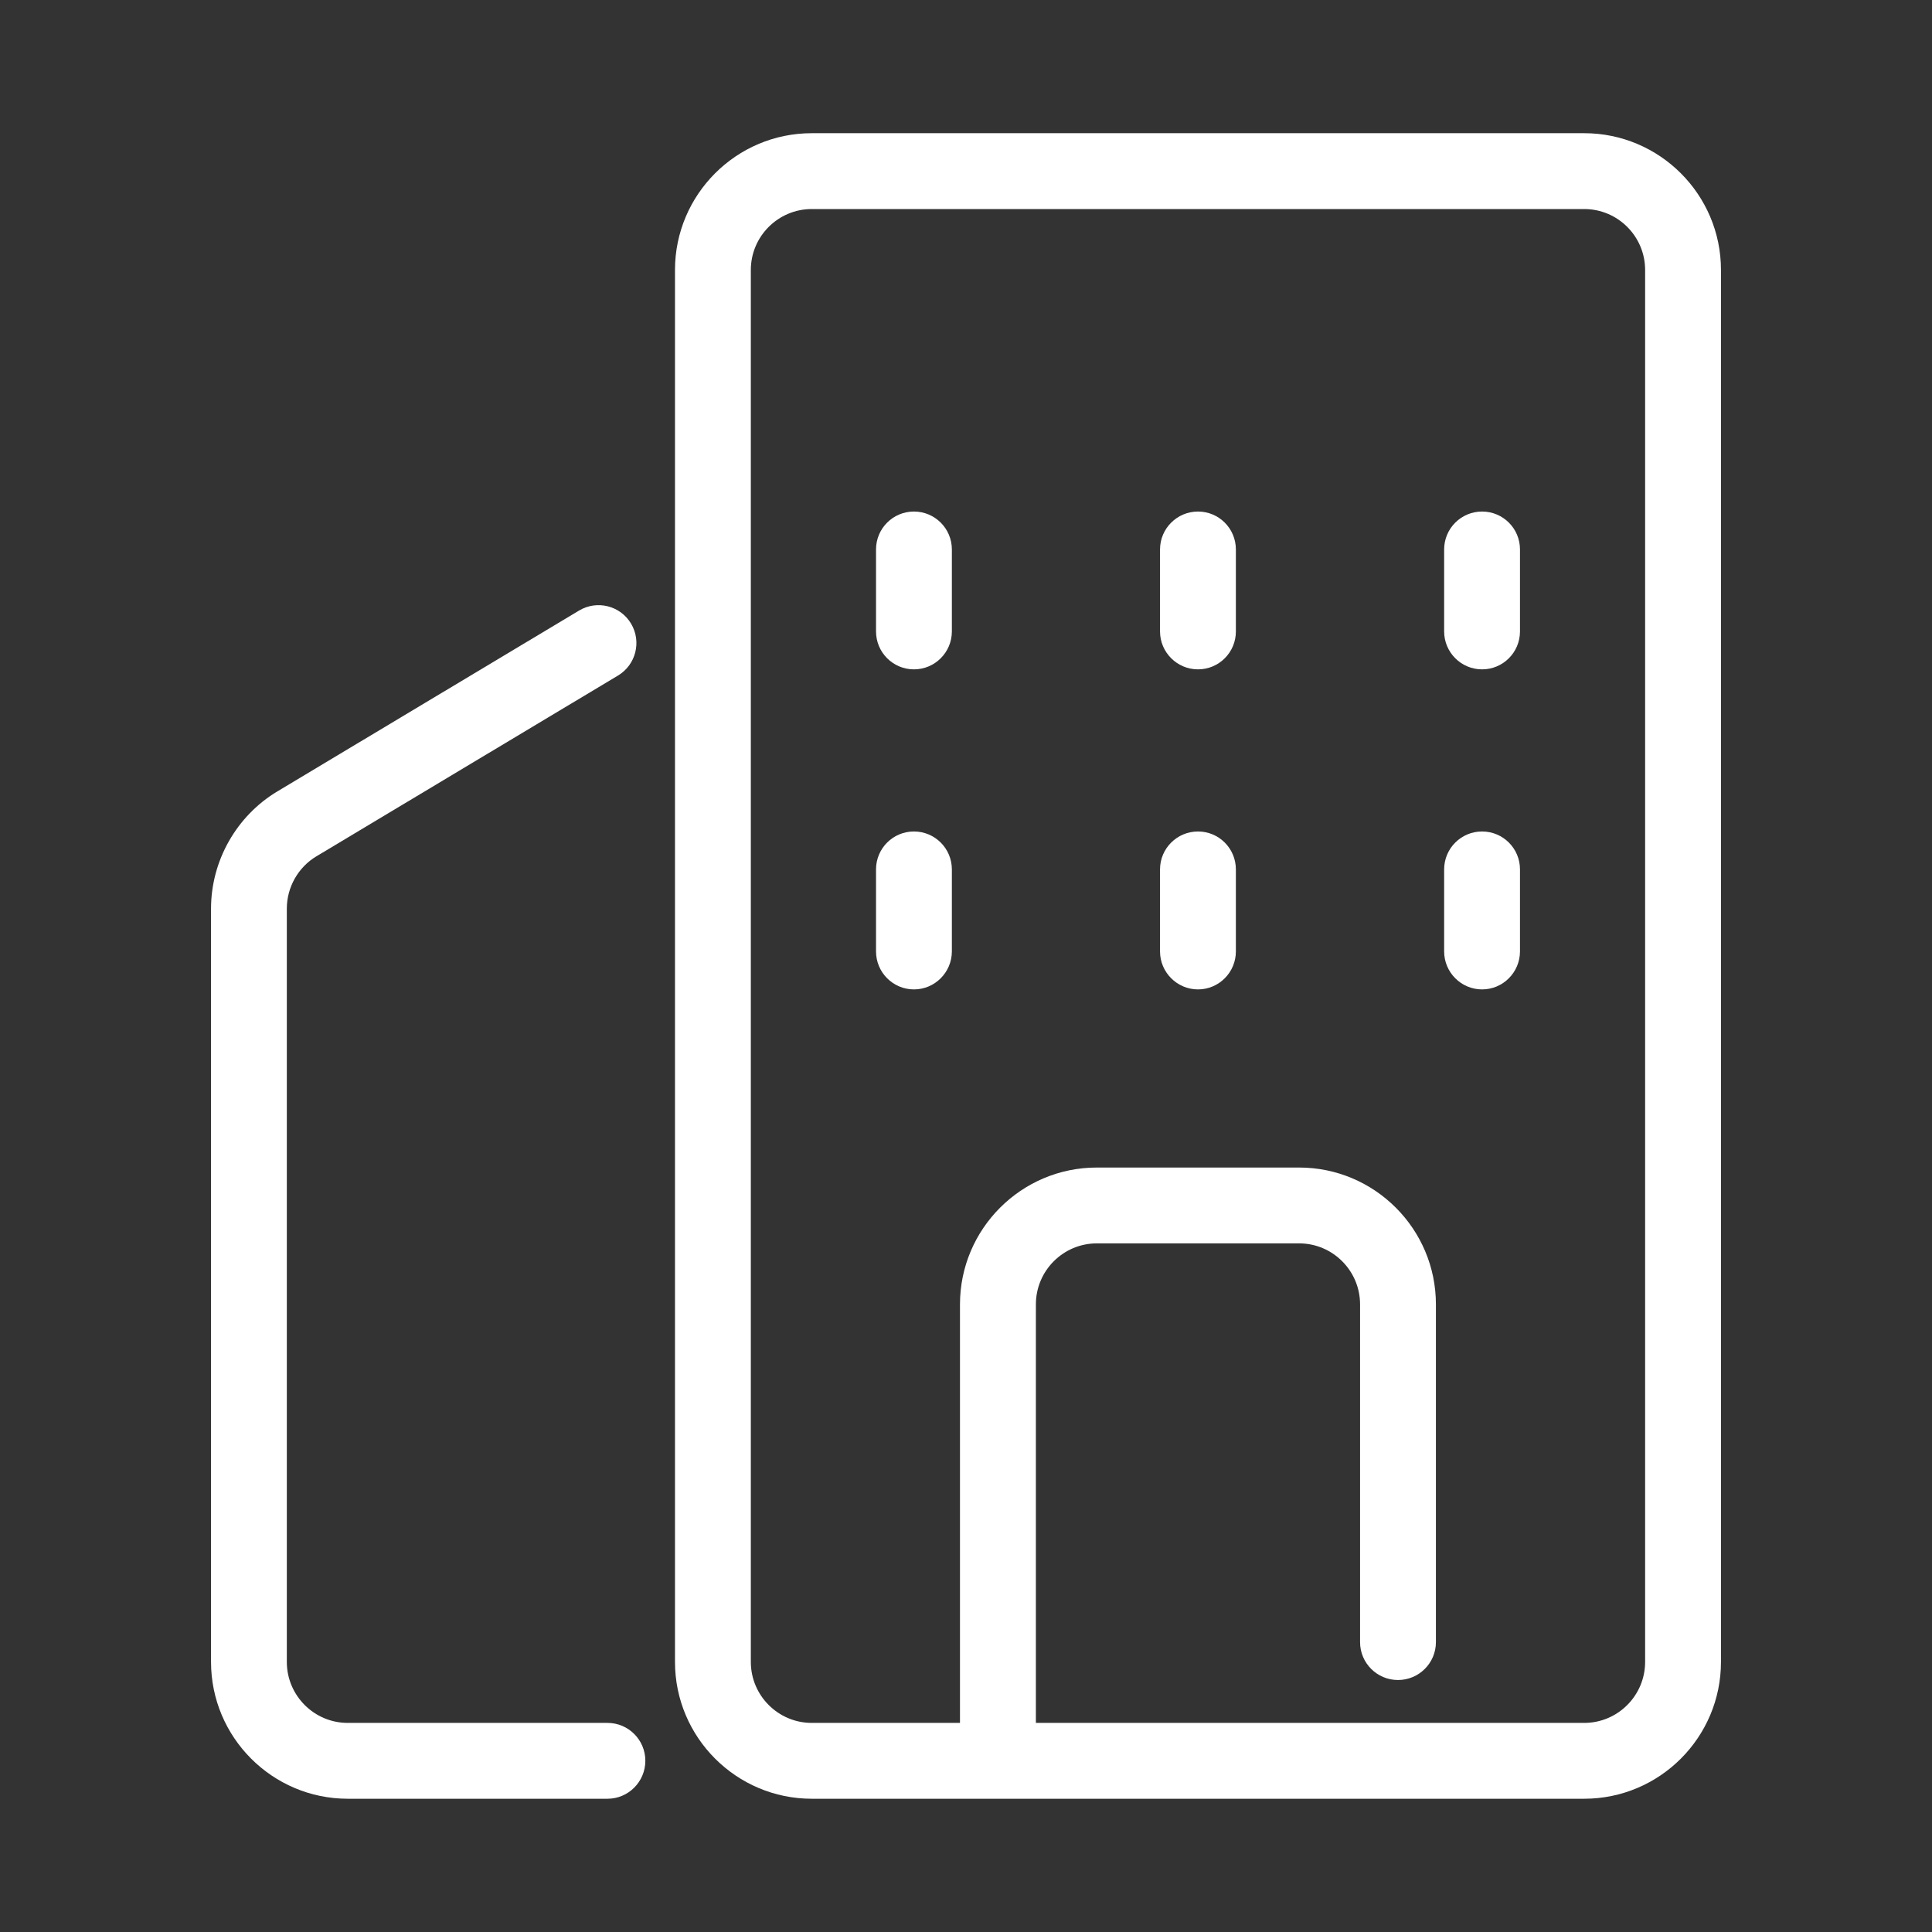
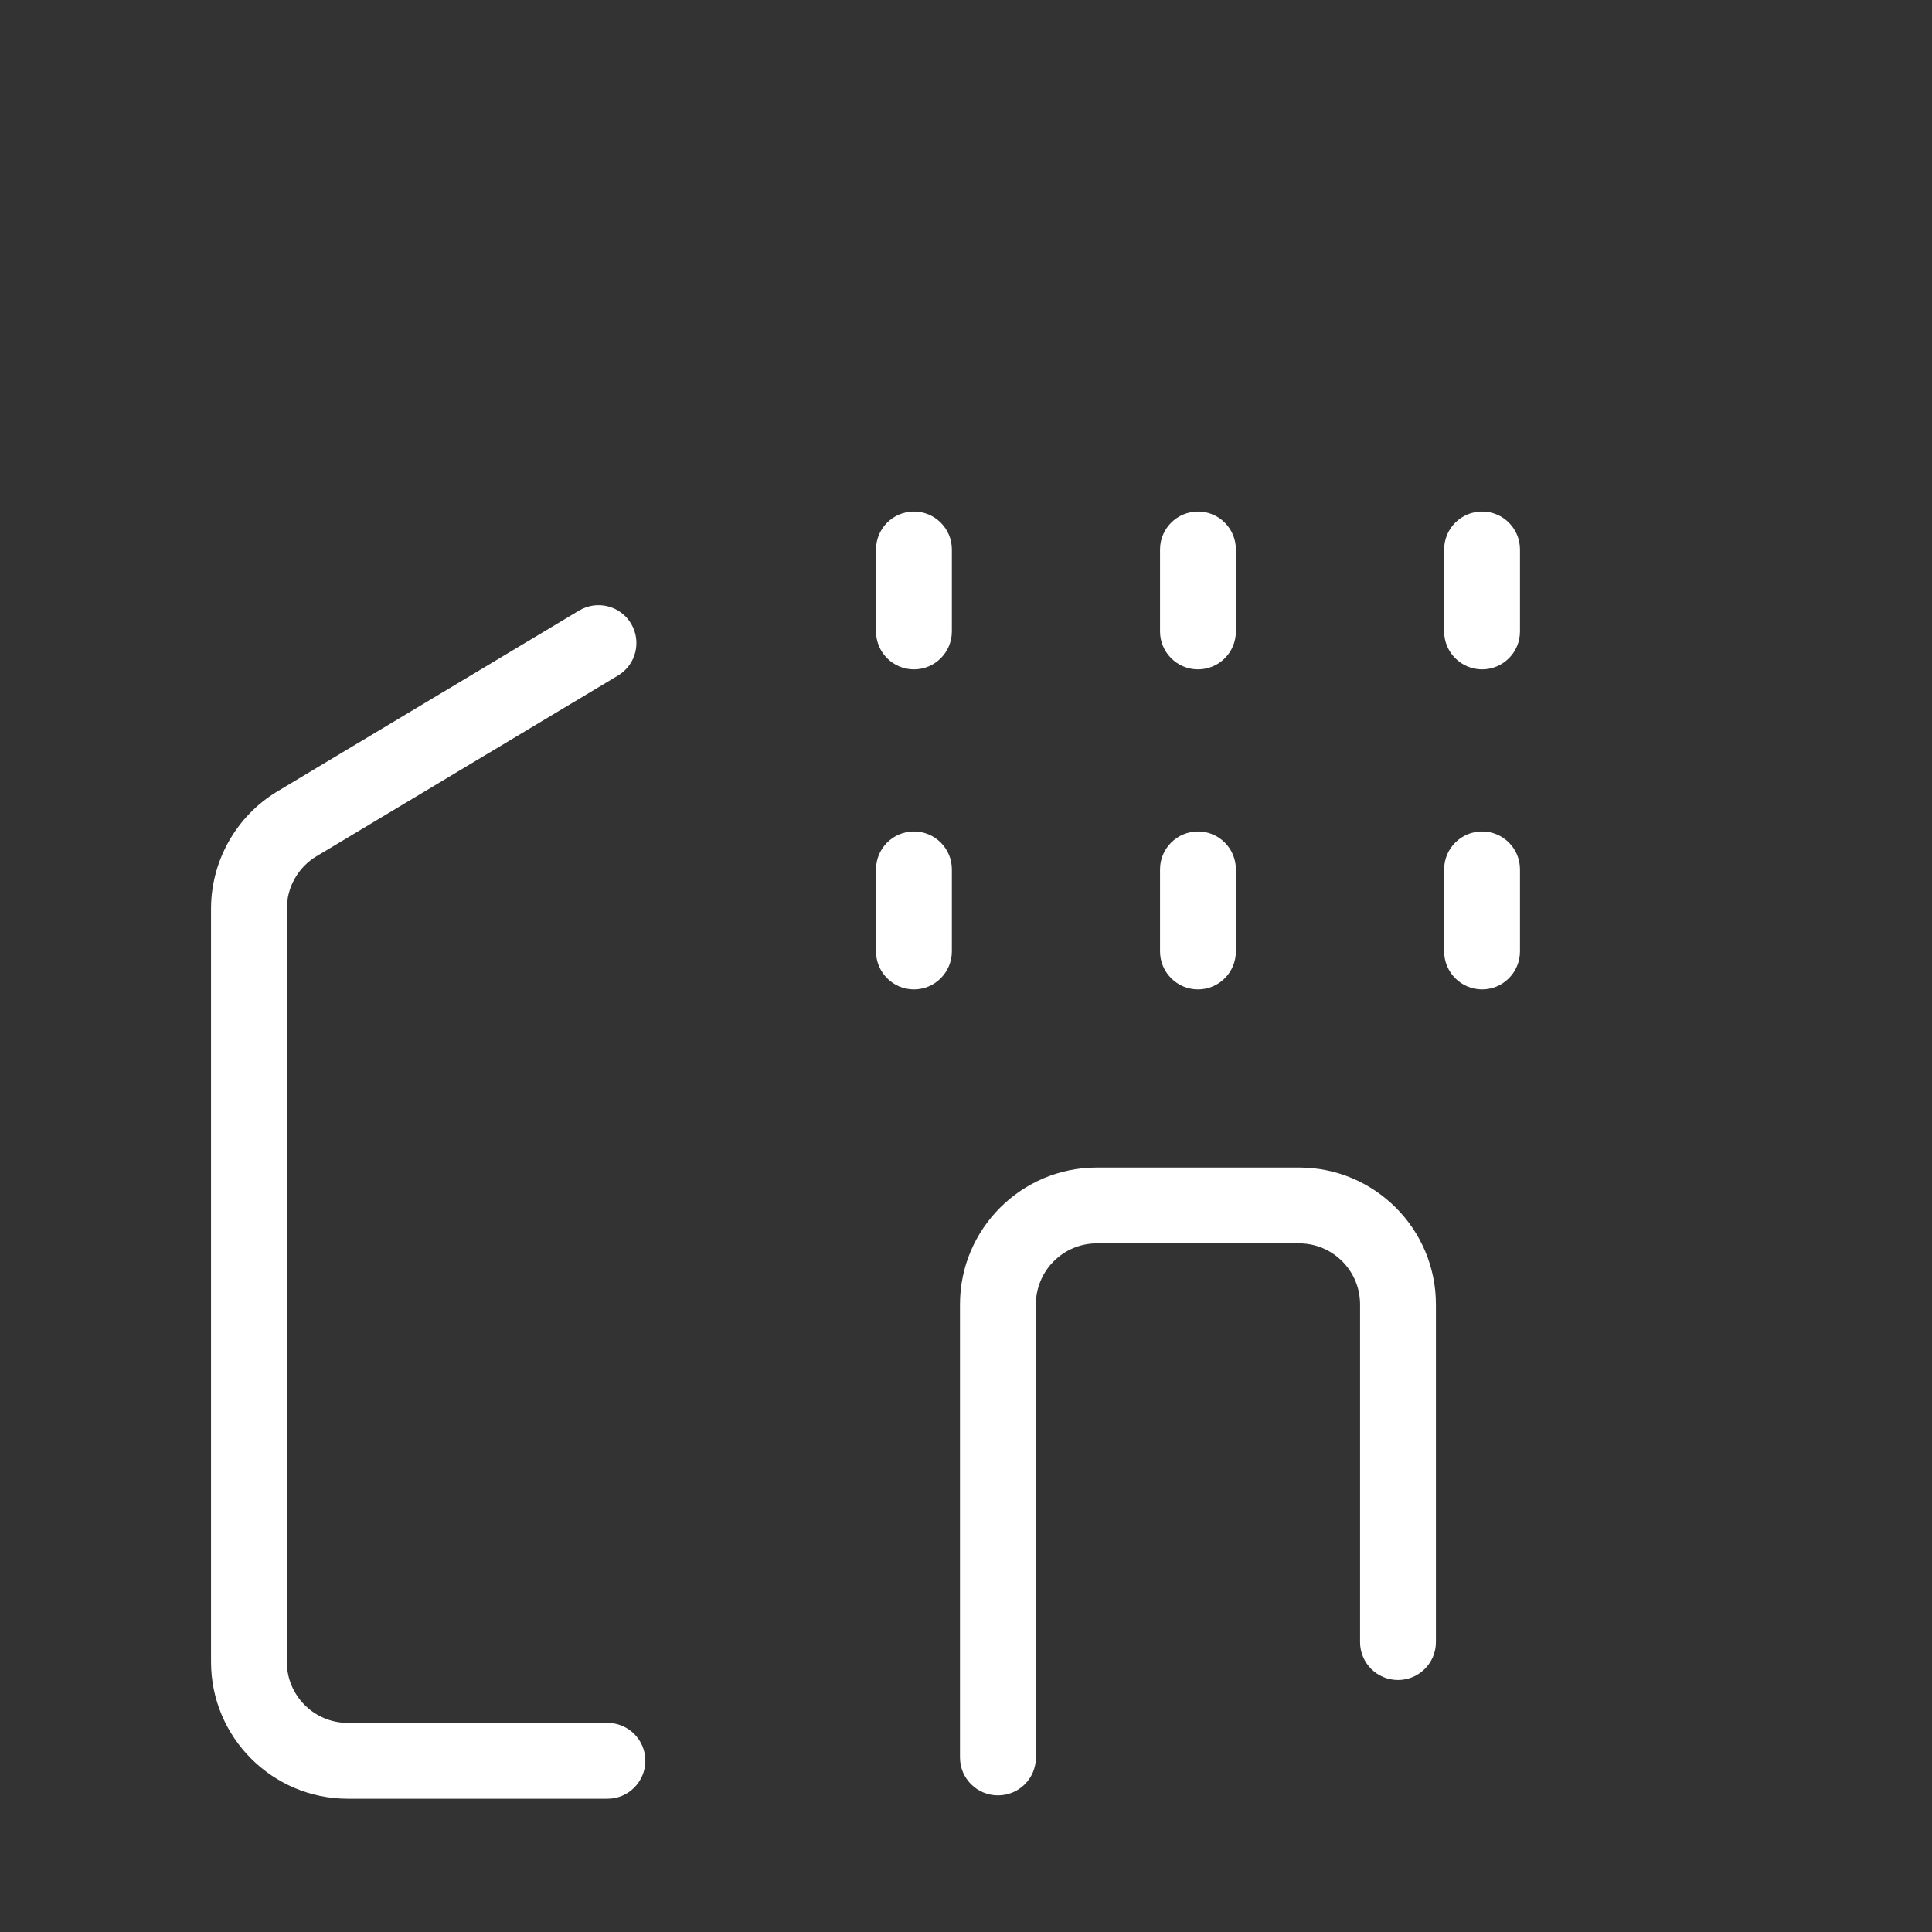
<svg xmlns="http://www.w3.org/2000/svg" version="1.1" id="Layer_1" x="0px" y="0px" width="35px" height="35px" viewBox="0 0 35 35" enable-background="new 0 0 35 35" xml:space="preserve">
  <rect x="0" y="0" width="35" height="35" fill="#333333" stroke="none" />
  <g>
-     <path fill="#FFFFFF" d="M28.699,32.586H14.706c-1.366,0-2.478-1.111-2.478-2.479V4.891c0-1.366,1.111-2.478,2.478-2.478h13.993   c1.366,0,2.478,1.111,2.478,2.478v25.216C31.177,31.475,30.065,32.586,28.699,32.586z M14.706,3.787   c-0.609,0-1.104,0.495-1.104,1.104v25.216c0,0.609,0.495,1.105,1.104,1.105h13.993c0.609,0,1.104-0.496,1.104-1.105V4.891   c0-0.609-0.495-1.104-1.104-1.104H14.706z" />
    <g>
      <path fill="#FFFFFF" d="M16.557,12.126c-0.38,0-0.687-0.308-0.687-0.687V9.954c0-0.38,0.307-0.687,0.687-0.687    c0.379,0,0.687,0.307,0.687,0.687v1.486C17.243,11.819,16.936,12.126,16.557,12.126z" />
      <path fill="#FFFFFF" d="M21.703,12.126c-0.379,0-0.688-0.308-0.688-0.687V9.954c0-0.38,0.309-0.687,0.688-0.687    s0.686,0.307,0.686,0.687v1.486C22.389,11.819,22.082,12.126,21.703,12.126z" />
      <path fill="#FFFFFF" d="M26.849,12.126c-0.379,0-0.687-0.308-0.687-0.687V9.954c0-0.38,0.308-0.687,0.687-0.687    c0.38,0,0.687,0.307,0.687,0.687v1.486C27.535,11.819,27.229,12.126,26.849,12.126z" />
    </g>
    <g>
      <path fill="#FFFFFF" d="M16.557,17.924c-0.38,0-0.687-0.309-0.687-0.688V15.75c0-0.38,0.307-0.687,0.687-0.687    c0.379,0,0.687,0.307,0.687,0.687v1.486C17.243,17.615,16.936,17.924,16.557,17.924z" />
      <path fill="#FFFFFF" d="M21.703,17.924c-0.379,0-0.688-0.309-0.688-0.688V15.75c0-0.38,0.309-0.687,0.688-0.687    s0.686,0.307,0.686,0.687v1.486C22.389,17.615,22.082,17.924,21.703,17.924z" />
      <path fill="#FFFFFF" d="M26.849,17.924c-0.379,0-0.687-0.309-0.687-0.688V15.75c0-0.38,0.308-0.687,0.687-0.687    c0.38,0,0.687,0.307,0.687,0.687v1.486C27.535,17.615,27.229,17.924,26.849,17.924z" />
    </g>
    <path fill="#FFFFFF" d="M18.079,32.525c-0.379,0-0.688-0.307-0.688-0.686v-8.209c0-1.367,1.112-2.479,2.479-2.479h3.665   c1.366,0,2.478,1.111,2.478,2.479v6.119c0,0.379-0.308,0.686-0.687,0.686s-0.687-0.307-0.687-0.686v-6.119   c0-0.609-0.495-1.105-1.104-1.105H19.87c-0.609,0-1.104,0.496-1.104,1.105v8.209C18.766,32.219,18.458,32.525,18.079,32.525z" />
    <path fill="#FFFFFF" d="M11.005,32.586H6.3c-1.365,0-2.477-1.111-2.477-2.479V16.461c0-0.867,0.461-1.68,1.203-2.125l5.464-3.275   c0.325-0.195,0.747-0.09,0.942,0.236c0.194,0.325,0.089,0.746-0.236,0.941l-5.464,3.275c-0.331,0.198-0.536,0.561-0.536,0.948   v13.646c0,0.609,0.495,1.105,1.104,1.105h4.705c0.379,0,0.686,0.307,0.686,0.686S11.384,32.586,11.005,32.586z" />
  </g>
  <g>
    <path fill="none" stroke="#FFFFFF" stroke-width="2" stroke-linecap="round" stroke-linejoin="round" stroke-miterlimit="10" d="   M15.812,45.688H8.671l-0.53-1.938c-0.183-0.669-0.792-1.134-1.485-1.134H0.274c-0.693,0-1.301,0.464-1.484,1.133l-0.531,1.939   h-7.14c-0.791,0-1.432,0.642-1.432,1.432v17.646c0,0.791,0.641,1.433,1.432,1.433h24.692c0.791,0,1.432-0.642,1.432-1.433V47.12   C17.243,46.33,16.603,45.688,15.812,45.688z" />
    <circle fill="none" stroke="#FFFFFF" stroke-width="2" stroke-linecap="round" stroke-linejoin="round" stroke-miterlimit="10" cx="3.465" cy="56.216" r="5.156" />
    <path fill="none" stroke="#FFFFFF" stroke-miterlimit="10" d="M9.458,51.239c0,0.325-0.264,0.589-0.588,0.589   c-0.326,0-0.589-0.264-0.589-0.589c0-0.324,0.263-0.588,0.589-0.588C9.194,50.651,9.458,50.915,9.458,51.239" />
    <line fill="none" stroke="#FFFFFF" stroke-width="2" stroke-linecap="round" stroke-linejoin="round" stroke-miterlimit="10" x1="10.544" y1="43.688" x2="13.429" y2="43.688" />
  </g>
  <g>
    <path fill="#777778" d="M55.89,59.998c-0.694,0-1.415-0.097-2.155-0.323c-5.342-1.606-10.39-6.692-10.664-6.971   c-0.279-0.274-5.365-5.324-6.974-10.659c-1.177-3.91,1.177-7.283,2.684-8.946c0.436-0.48,1.032-0.754,1.682-0.771   c0.643-0.016,1.272,0.235,1.726,0.689l2.992,2.998c0.917,0.917,0.917,2.41,0,3.328l-1.697,1.697c-0.255,0.255-0.668,0.255-0.924,0   c-0.254-0.254-0.254-0.668,0-0.923l1.697-1.698c0.409-0.408,0.409-1.073,0-1.482l-2.991-2.996   c-0.205-0.206-0.479-0.315-0.771-0.309c-0.288,0.008-0.553,0.129-0.747,0.342c-1.322,1.459-3.393,4.398-2.401,7.693   c1.521,5.045,6.592,10.057,6.643,10.107c0.003,0.004,0.006,0.006,0.01,0.009c0.05,0.053,5.061,5.121,10.112,6.644   c3.296,0.996,6.239-1.077,7.699-2.402c0.214-0.192,0.335-0.459,0.342-0.748c0.008-0.289-0.102-0.563-0.308-0.769l-2.996-2.991   c-0.411-0.411-1.078-0.411-1.49,0l-0.493,0.492c-0.441,0.445-1.031,0.692-1.66,0.694c-0.633,0.002-1.228-0.245-1.675-0.694   l-9.199-9.199c-0.254-0.254-0.254-0.667,0-0.922c0.255-0.254,0.668-0.254,0.923,0l9.199,9.198c0.2,0.201,0.467,0.313,0.746,0.313   c0.001,0,0.001,0,0.003,0c0.279-0.002,0.541-0.111,0.737-0.311l0.496-0.496c0.919-0.918,2.416-0.918,3.335,0l2.996,2.992   c0.455,0.456,0.707,1.083,0.691,1.727c-0.016,0.648-0.289,1.245-0.771,1.683C61.336,58.216,58.861,59.998,55.89,59.998z" />
    <g>
      <path fill="#777778" d="M57.056,43.422c-0.056,0-0.111-0.006-0.17-0.021c-0.348-0.093-0.555-0.45-0.461-0.799    c0.257-0.959-0.019-1.986-0.717-2.685c-0.697-0.698-1.726-0.972-2.684-0.717c-0.348,0.093-0.706-0.114-0.8-0.462    c-0.093-0.348,0.114-0.705,0.463-0.798c1.406-0.376,2.917,0.028,3.943,1.054c1.025,1.027,1.43,2.538,1.055,3.944    C57.608,43.23,57.343,43.422,57.056,43.422z" />
    </g>
    <g>
      <path fill="#777778" d="M60.309,44.398c-0.057,0-0.112-0.008-0.169-0.022c-0.349-0.093-0.557-0.45-0.463-0.798    c0.572-2.148-0.044-4.453-1.612-6.016c-1.572-1.567-3.877-2.186-6.017-1.613c-0.348,0.093-0.705-0.114-0.8-0.463    c-0.093-0.348,0.114-0.705,0.463-0.799c2.587-0.691,5.375,0.057,7.274,1.95c1.898,1.892,2.646,4.679,1.952,7.276    C60.86,44.205,60.596,44.398,60.309,44.398z" />
    </g>
    <g>
      <path fill="#777778" d="M63.576,45.283c-0.056,0-0.112-0.006-0.168-0.021c-0.349-0.094-0.555-0.452-0.463-0.8    c0.883-3.313-0.071-6.875-2.492-9.295c-2.42-2.42-5.983-3.375-9.297-2.494c-0.348,0.094-0.706-0.114-0.799-0.463    c-0.092-0.348,0.114-0.704,0.464-0.798c1.822-0.485,3.75-0.492,5.572-0.021c1.879,0.485,3.602,1.472,4.982,2.853    c1.38,1.381,2.366,3.104,2.853,4.984c0.471,1.824,0.463,3.75-0.022,5.57C64.128,45.092,63.865,45.283,63.576,45.283z" />
    </g>
  </g>
  <g>
    <path fill="#777778" d="M87.494,52.452C87.493,52.452,87.493,52.452,87.494,52.452c-0.611,0-1.181-0.244-1.603-0.687   c-1.456-1.53-3.575-3.937-5.397-6.715c-2.307-3.515-3.477-6.622-3.477-9.236c0-2.801,1.09-5.432,3.068-7.408   c1.978-1.979,4.609-3.068,7.407-3.068c2.8,0,5.432,1.089,7.409,3.068c1.979,1.977,3.068,4.607,3.068,7.408   c0,2.616-1.17,5.726-3.476,9.238c-1.824,2.778-3.941,5.183-5.398,6.713C88.675,52.208,88.105,52.452,87.494,52.452z M87.493,26.564   c-5.1,0-9.249,4.149-9.249,9.25c0,5.539,5.969,12.409,8.535,15.105c0.188,0.198,0.442,0.307,0.714,0.307c0.001,0,0.001,0,0.001,0   c0.272,0,0.526-0.108,0.715-0.307c2.565-2.696,8.535-9.563,8.535-15.105C96.744,30.714,92.594,26.564,87.493,26.564z" />
    <path fill="#777778" d="M87.493,38.267c-1.774,0-3.22-1.445-3.22-3.222c0-1.775,1.445-3.221,3.22-3.221   c1.776,0,3.222,1.445,3.222,3.221C90.715,36.821,89.27,38.267,87.493,38.267z M87.493,33.051c-1.099,0-1.993,0.895-1.993,1.994   s0.895,1.994,1.993,1.994c1.101,0,1.995-0.895,1.995-1.994S88.594,33.051,87.493,33.051z" />
  </g>
</svg>